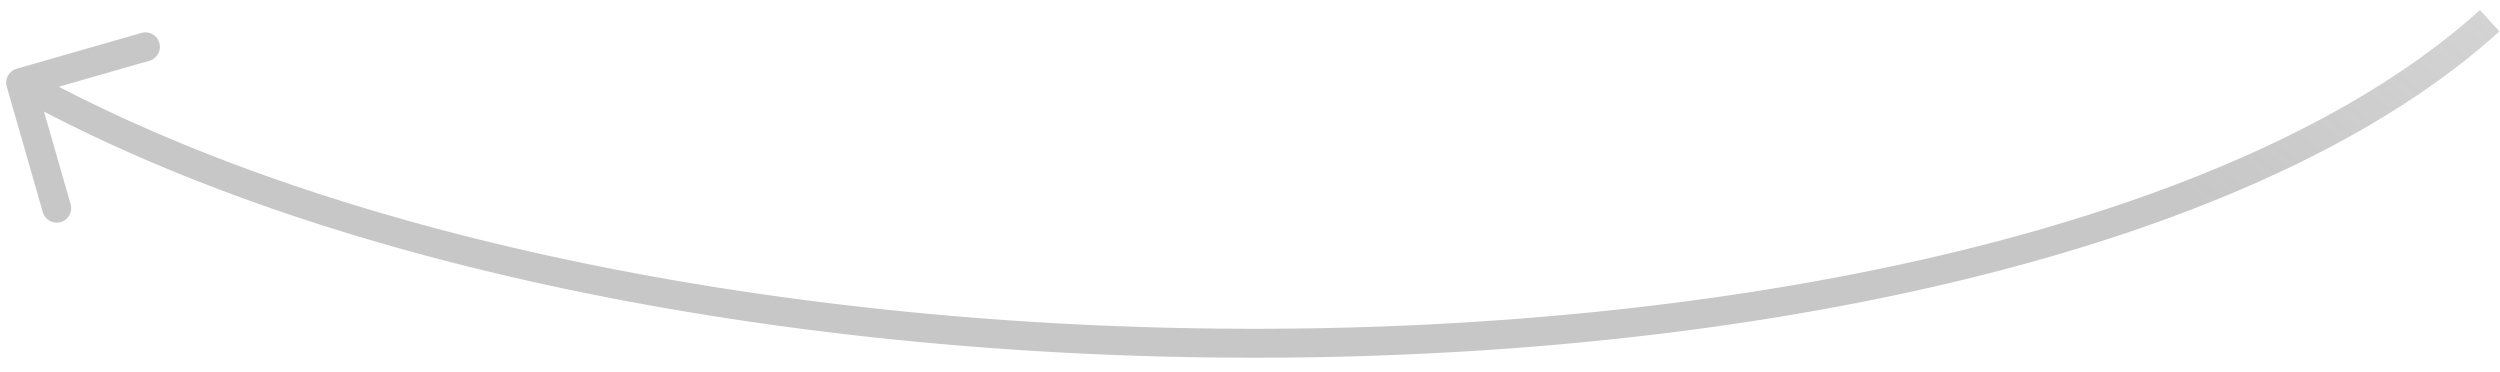
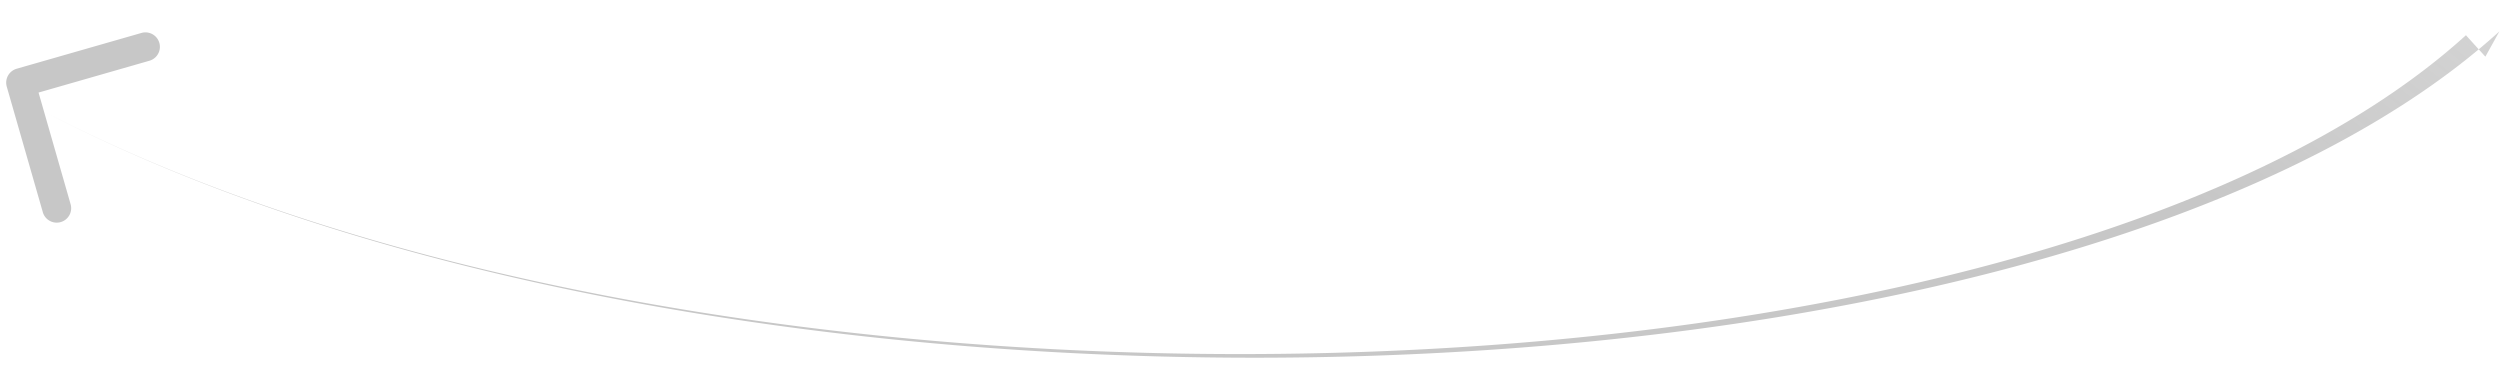
<svg xmlns="http://www.w3.org/2000/svg" width="121" height="18" fill="none">
-   <path d="M.327 4.193a.7.7 0 01.48-.866L6.862 1.59a.7.7 0 01.387 1.345L1.866 4.48l1.545 5.382a.7.7 0 11-1.345.386L.327 4.194zM120.97 1.52c-5.491 4.98-13.736 8.768-23.46 11.383-9.736 2.62-21.011 4.078-32.618 4.36C41.7 17.826 17.061 13.695.661 4.612l.678-1.224c16.1 8.916 40.46 13.036 63.519 12.475 11.518-.28 22.68-1.728 32.288-4.312 9.62-2.588 17.625-6.3 22.884-11.07l.94 1.038z" fill="url(#paint0_linear)" />
+   <path d="M.327 4.193a.7.7 0 01.48-.866L6.862 1.59a.7.7 0 01.387 1.345L1.866 4.48l1.545 5.382a.7.7 0 11-1.345.386L.327 4.194zM120.97 1.52c-5.491 4.98-13.736 8.768-23.46 11.383-9.736 2.62-21.011 4.078-32.618 4.36C41.7 17.826 17.061 13.695.661 4.612c16.1 8.916 40.46 13.036 63.519 12.475 11.518-.28 22.68-1.728 32.288-4.312 9.62-2.588 17.625-6.3 22.884-11.07l.94 1.038z" fill="url(#paint0_linear)" />
  <defs>
    <linearGradient id="paint0_linear" x1="103" y1="7" x2="185.995" y2="-98.601" gradientUnits="userSpaceOnUse">
      <stop stop-color="#C7C7C7" />
      <stop offset="1" stop-color="#fff" stop-opacity="0" />
    </linearGradient>
  </defs>
</svg>